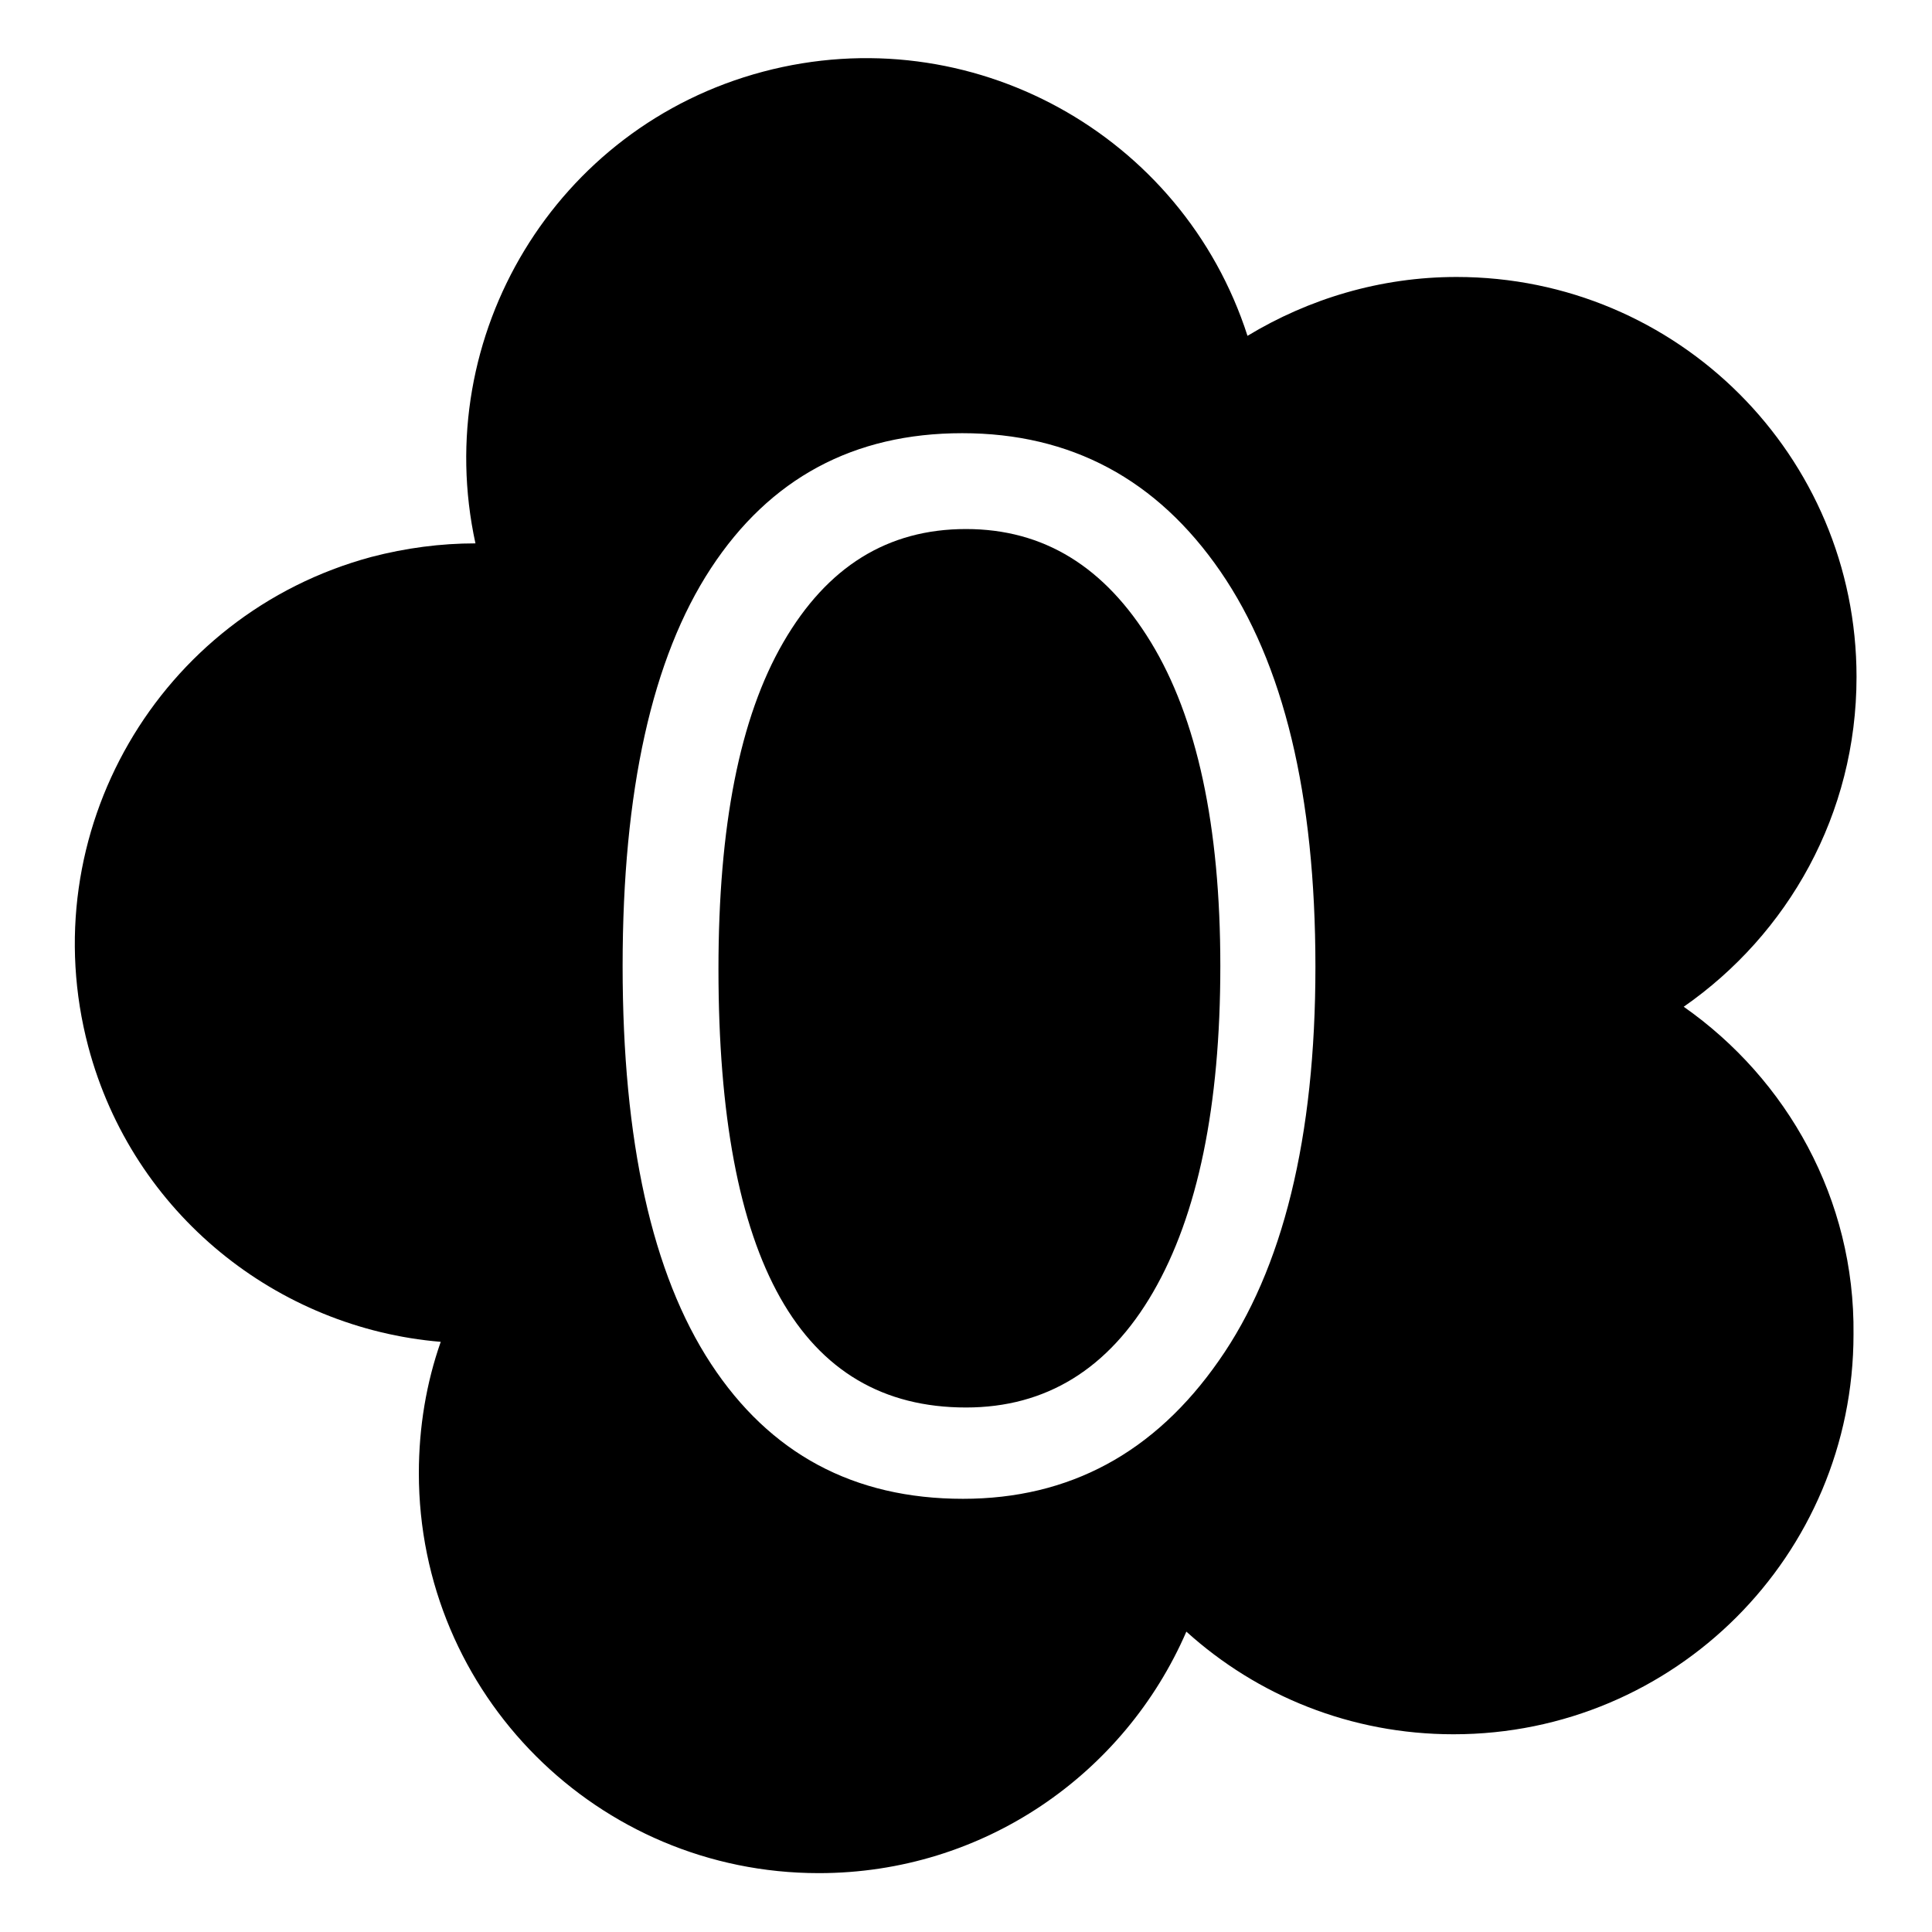
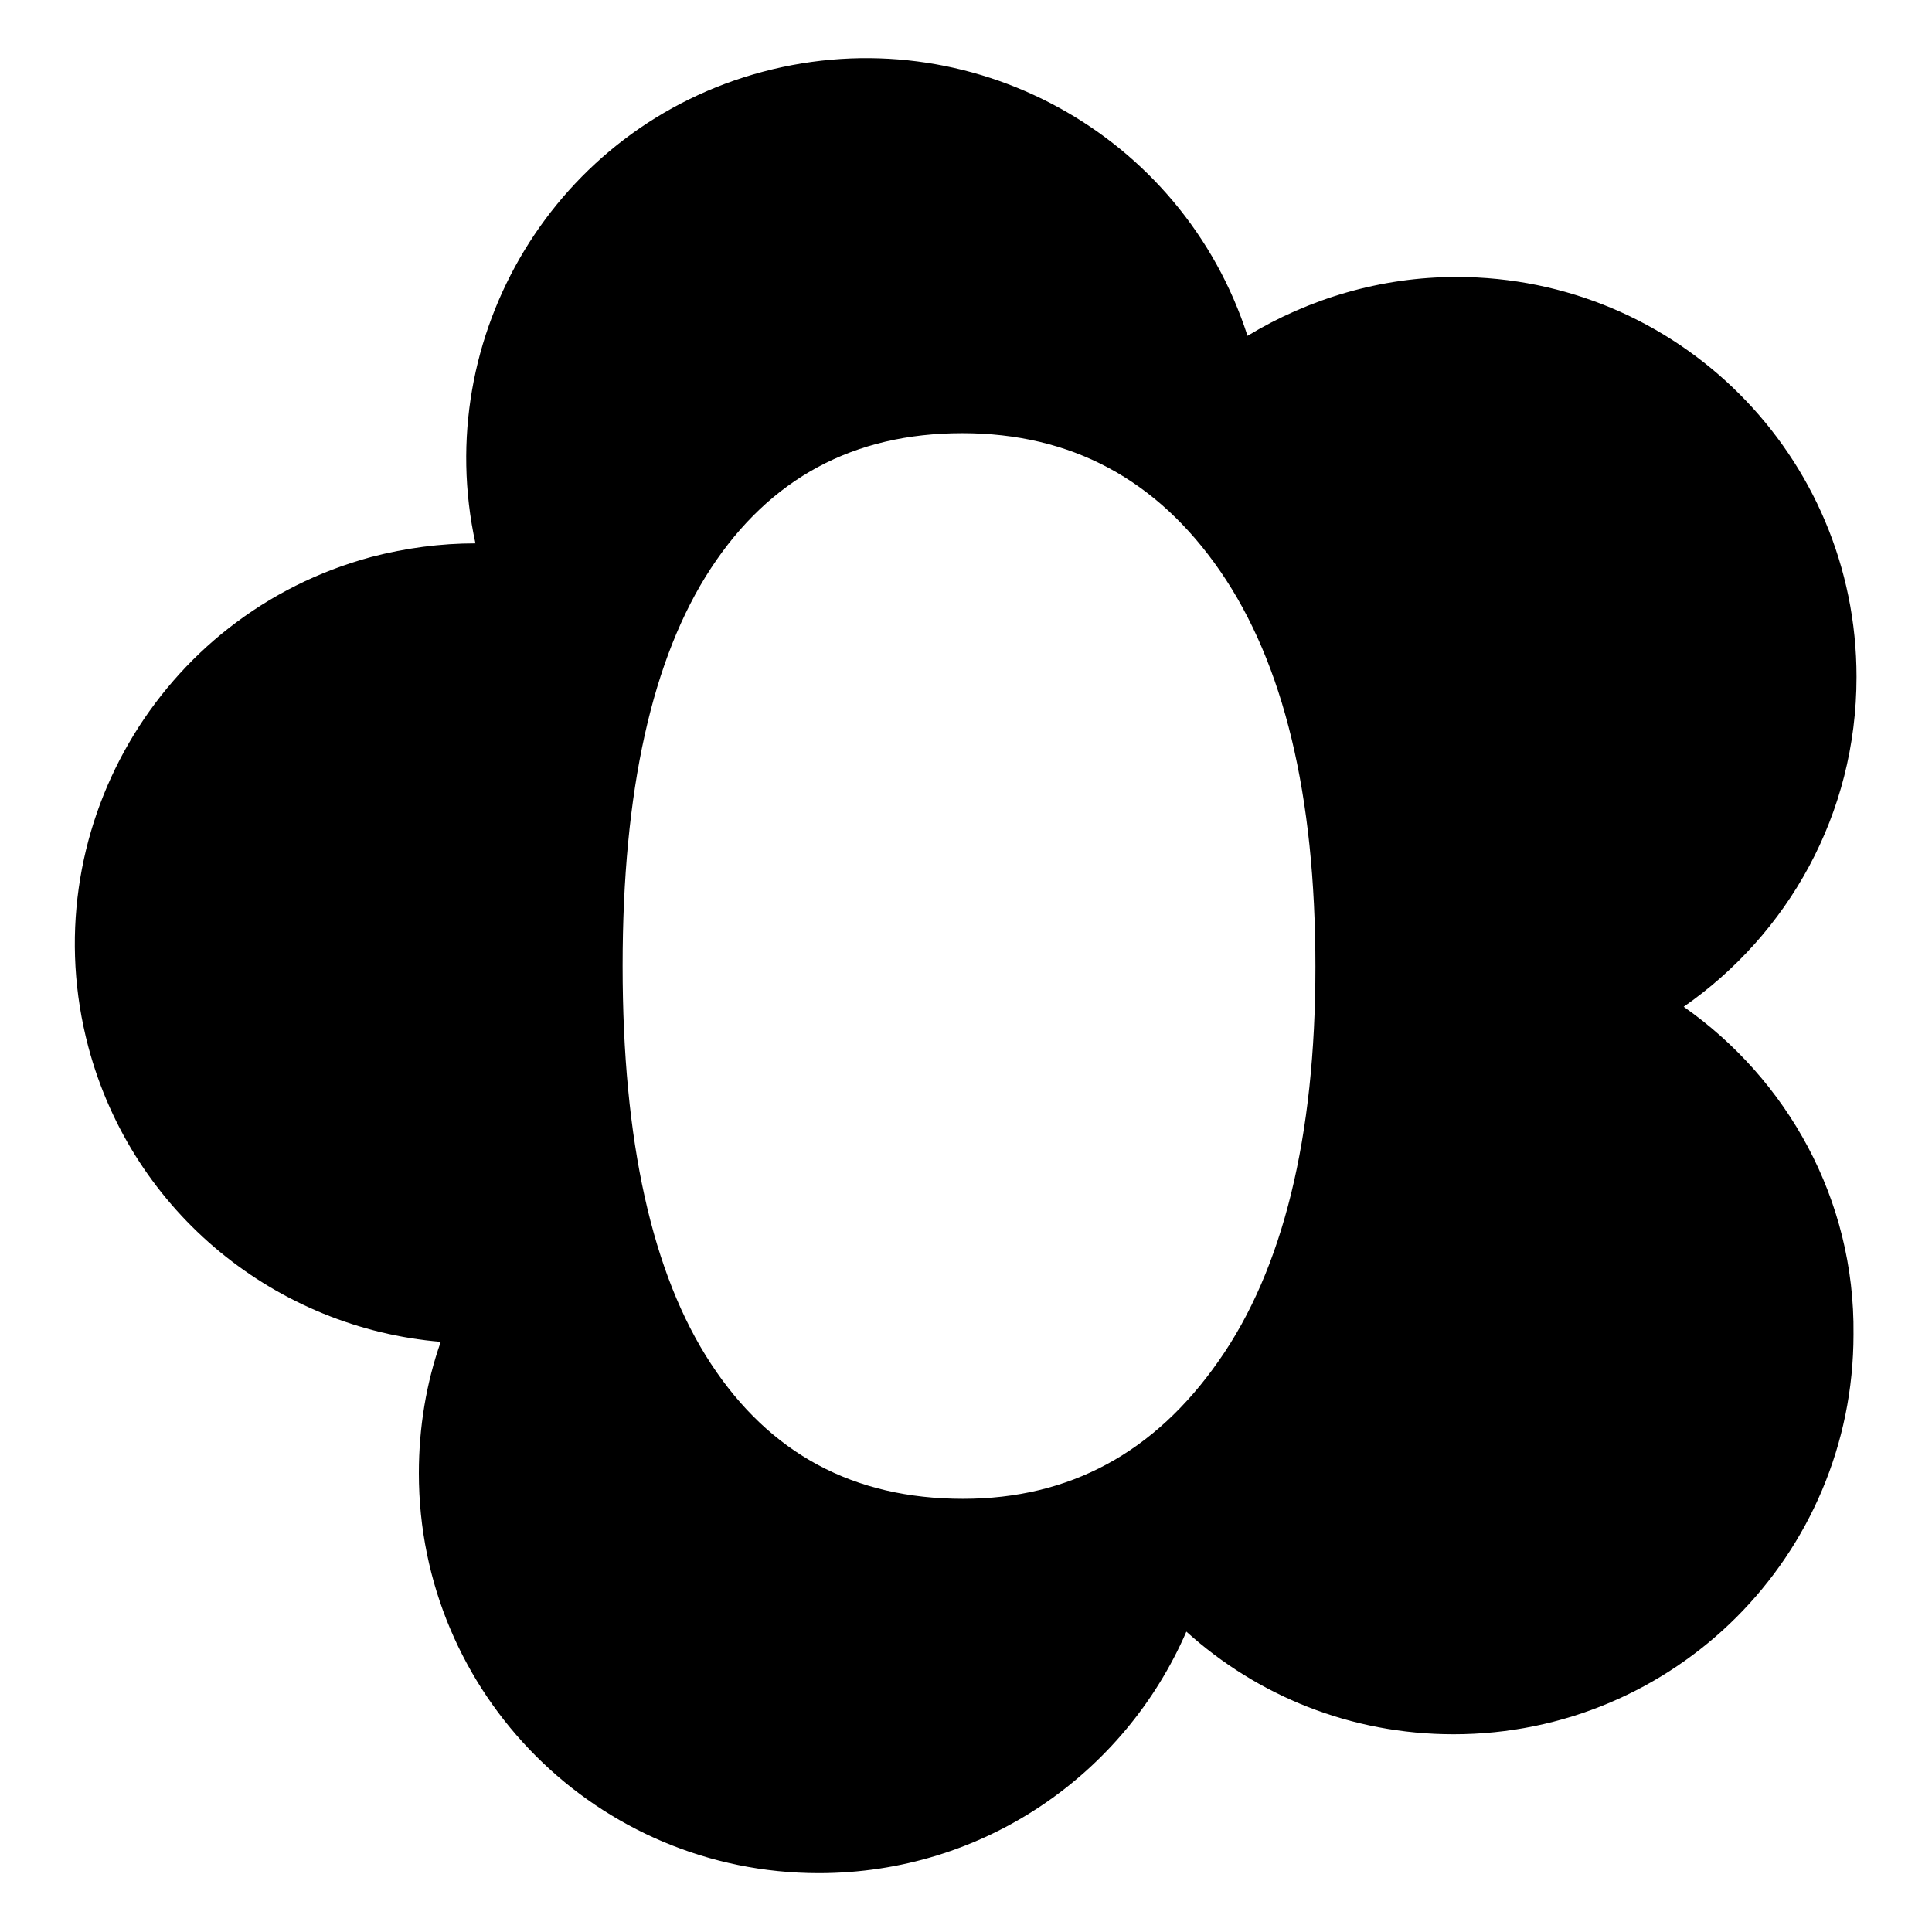
<svg xmlns="http://www.w3.org/2000/svg" version="1.1" x="0px" y="0px" viewBox="0 0 256 256" enable-background="new 0 0 256 256" xml:space="preserve">
  <g>
    <g>
      <path fill="#000000" d="M183.4,162.4" />
-       <path fill="#000000" d="M128,70.1c-10.4,0-18.4,5-24.2,15c-5.8,10-8.6,24.4-8.6,43.3c0,38.7,10.9,58.1,32.8,58.1c10.6,0,18.9-5.1,24.8-15.3c5.9-10.2,8.9-24.6,8.9-43.2s-3.1-32.9-9.2-42.9C146.4,75.1,138.3,70.1,128,70.1z" />
      <path fill="#000000" d="M223.1,133.4c13.8-9.6,22.9-25.5,22.9-43.7c0-29.3-23.7-53-53-53c-10.1,0-19.6,2.9-27.7,7.8c-8.6-26.7-36.7-42.3-64.2-35c-27.5,7.3-44.1,35-38.1,62.5c-4.6,0-9.2,0.6-13.8,1.8c-28.2,7.6-45,36.6-37.5,64.9c5.9,22.2,25.1,37.3,46.7,39.1c-1.9,5.4-2.9,11.3-2.9,17.4c0,29.3,23.7,53,53,53c21.8,0,40.5-13.1,48.7-32c9.4,8.5,21.8,13.6,35.4,13.6c29.3,0,53-23.7,53-53C245.8,158.9,236.8,143,223.1,133.4z M161.5,180.3c-8.5,12.2-19.8,18.3-33.9,18.3c-14.5,0-25.6-6-33.4-17.9c-7.8-11.9-11.7-29.5-11.7-52.7c0-23.2,3.9-40.8,11.7-52.7c7.8-11.9,18.9-17.9,33.3-17.9c14.4,0,25.8,6.1,34.2,18.3c8.4,12.2,12.6,29.6,12.6,52.4C174.3,150.7,170,168.2,161.5,180.3z" />
    </g>
  </g>
</svg>